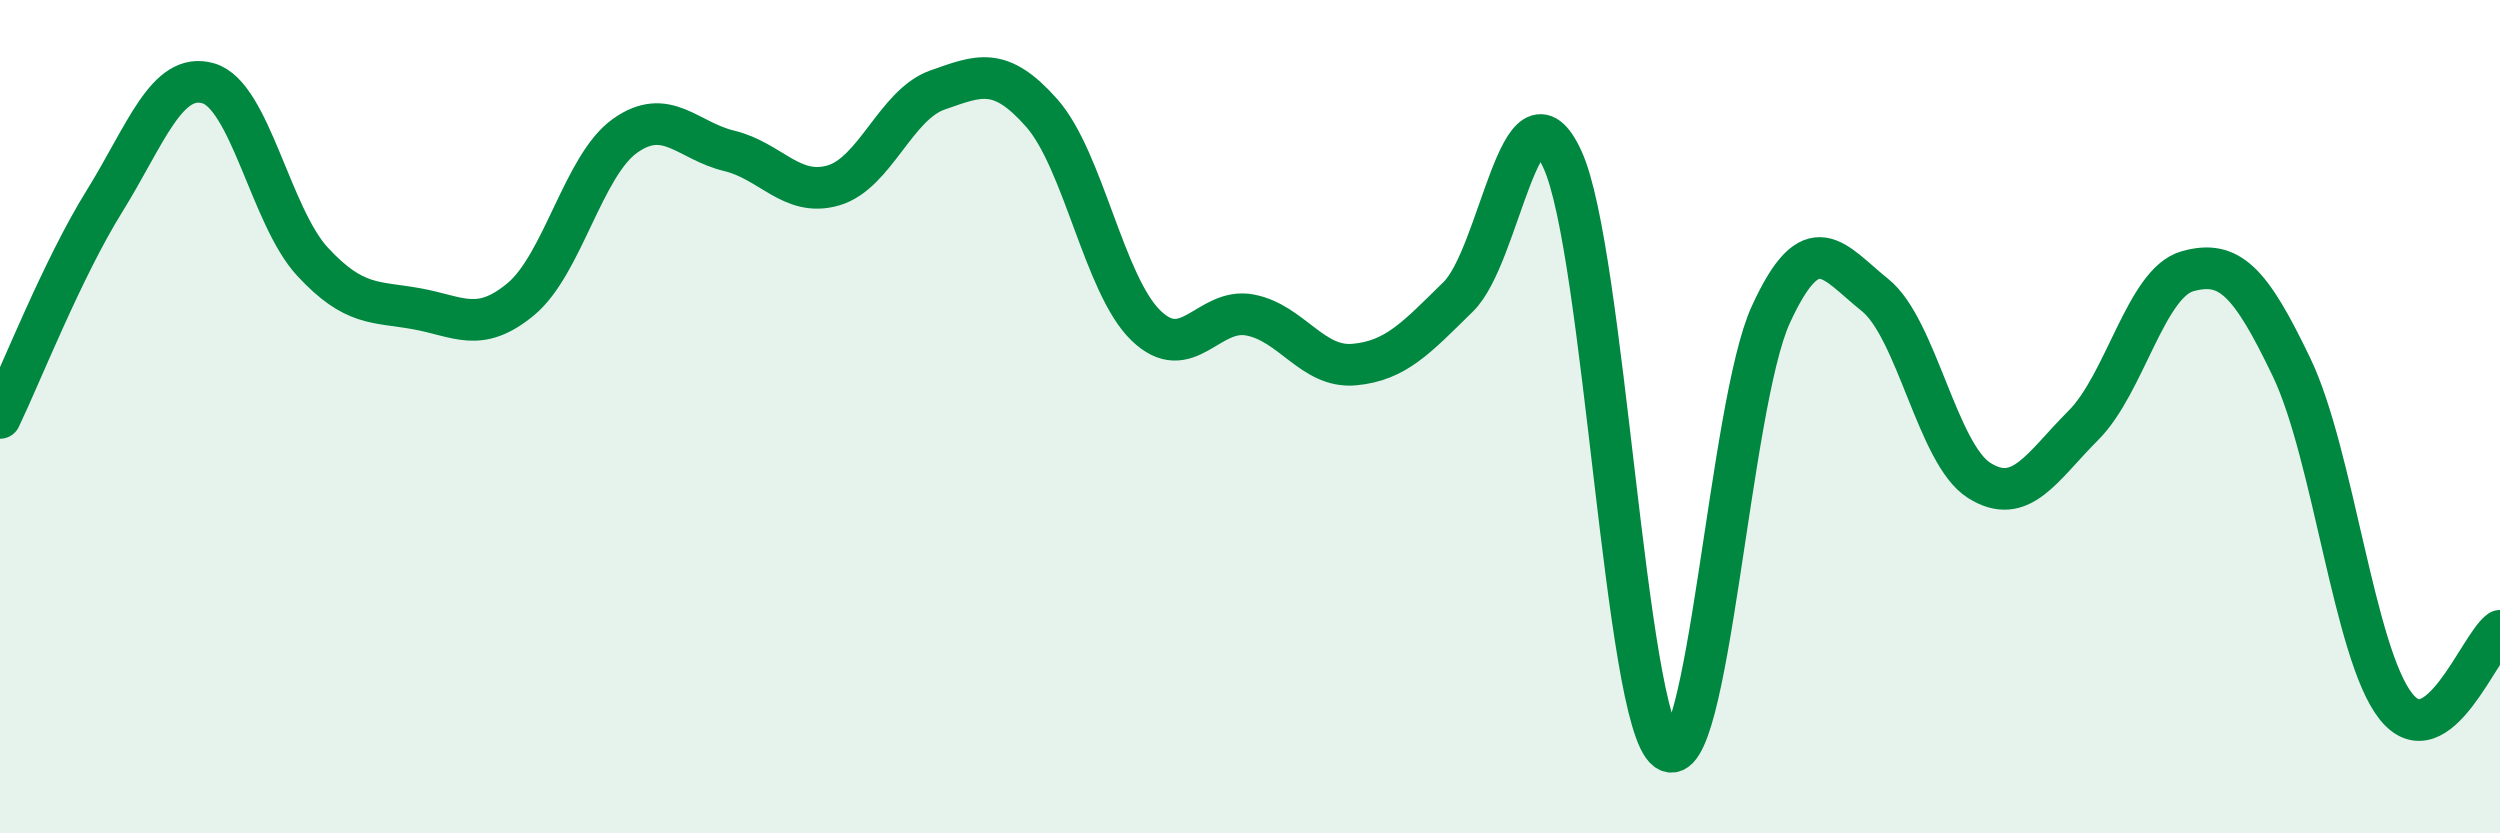
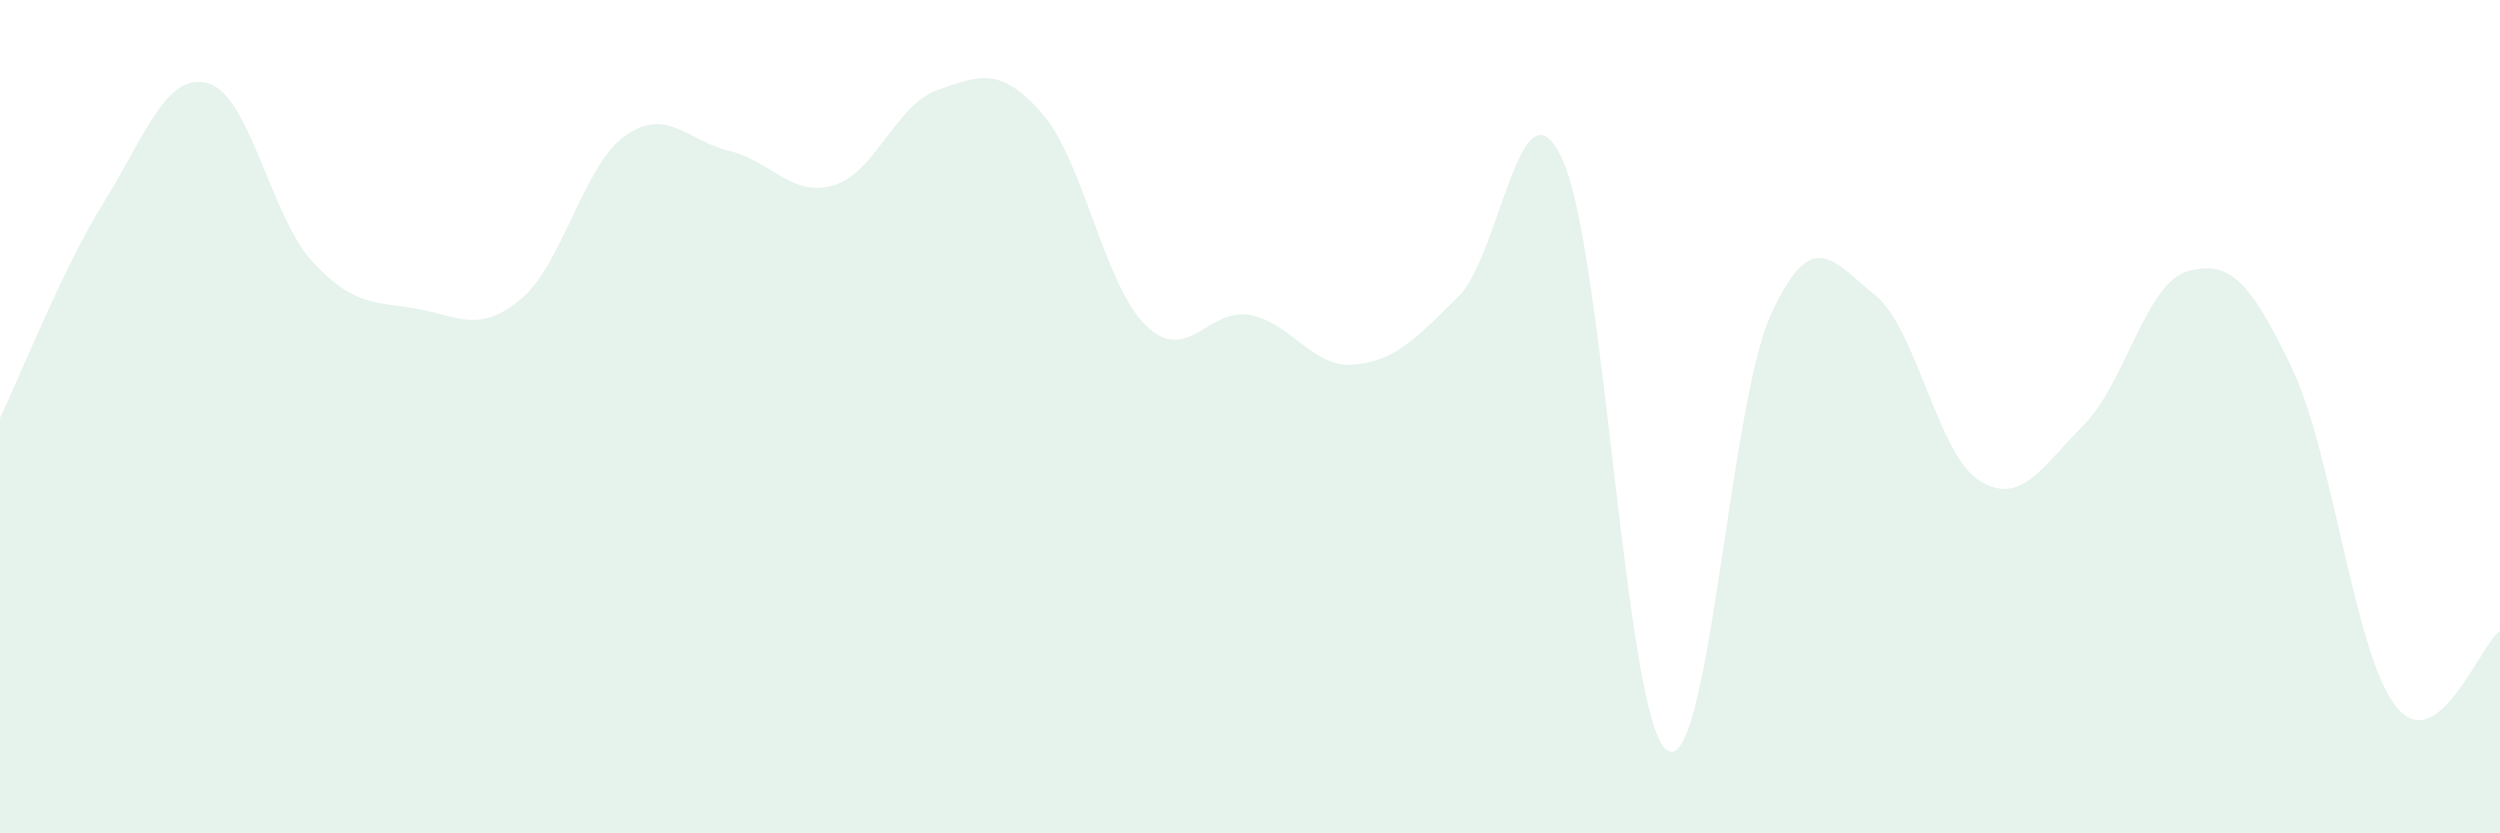
<svg xmlns="http://www.w3.org/2000/svg" width="60" height="20" viewBox="0 0 60 20">
  <path d="M 0,10.03 C 0.5,8.99 1.5,6.45 2.5,4.84 C 3.5,3.23 4,1.71 5,2 C 6,2.29 6.5,5.2 7.5,6.28 C 8.5,7.36 9,7.23 10,7.41 C 11,7.59 11.5,8.01 12.5,7.18 C 13.5,6.35 14,3.97 15,3.26 C 16,2.55 16.5,3.38 17.5,3.62 C 18.5,3.86 19,4.74 20,4.45 C 21,4.16 21.5,2.51 22.5,2.16 C 23.5,1.81 24,1.58 25,2.71 C 26,3.84 26.5,6.84 27.5,7.81 C 28.5,8.78 29,7.37 30,7.56 C 31,7.75 31.5,8.84 32.5,8.75 C 33.5,8.66 34,8.1 35,7.12 C 36,6.14 36.5,1.65 37.5,3.83 C 38.5,6.01 39,17.26 40,18 C 41,18.74 41.5,9.73 42.5,7.55 C 43.5,5.37 44,6.28 45,7.08 C 46,7.88 46.5,10.9 47.5,11.53 C 48.5,12.16 49,11.21 50,10.21 C 51,9.21 51.5,6.79 52.5,6.51 C 53.5,6.23 54,6.73 55,8.82 C 56,10.91 56.5,15.69 57.5,16.95 C 58.5,18.21 59.5,15.5 60,15.14L60 20L0 20Z" fill="#008740" opacity="0.1" stroke-linecap="round" stroke-linejoin="round" />
-   <path d="M 0,10.03 C 0.5,8.99 1.5,6.45 2.5,4.84 C 3.5,3.23 4,1.71 5,2 C 6,2.29 6.5,5.2 7.5,6.28 C 8.5,7.36 9,7.23 10,7.41 C 11,7.59 11.5,8.01 12.5,7.18 C 13.5,6.35 14,3.97 15,3.26 C 16,2.55 16.5,3.38 17.5,3.62 C 18.5,3.86 19,4.74 20,4.45 C 21,4.16 21.5,2.51 22.5,2.16 C 23.5,1.81 24,1.58 25,2.71 C 26,3.84 26.5,6.84 27.5,7.81 C 28.5,8.78 29,7.37 30,7.56 C 31,7.75 31.5,8.84 32.5,8.75 C 33.5,8.66 34,8.1 35,7.12 C 36,6.14 36.5,1.65 37.5,3.83 C 38.5,6.01 39,17.26 40,18 C 41,18.74 41.5,9.73 42.5,7.55 C 43.5,5.37 44,6.28 45,7.08 C 46,7.88 46.5,10.9 47.5,11.53 C 48.5,12.16 49,11.21 50,10.21 C 51,9.21 51.5,6.79 52.5,6.51 C 53.5,6.23 54,6.73 55,8.82 C 56,10.91 56.5,15.69 57.5,16.95 C 58.5,18.21 59.5,15.5 60,15.14" stroke="#008740" stroke-width="1" fill="none" stroke-linecap="round" stroke-linejoin="round" />
</svg>